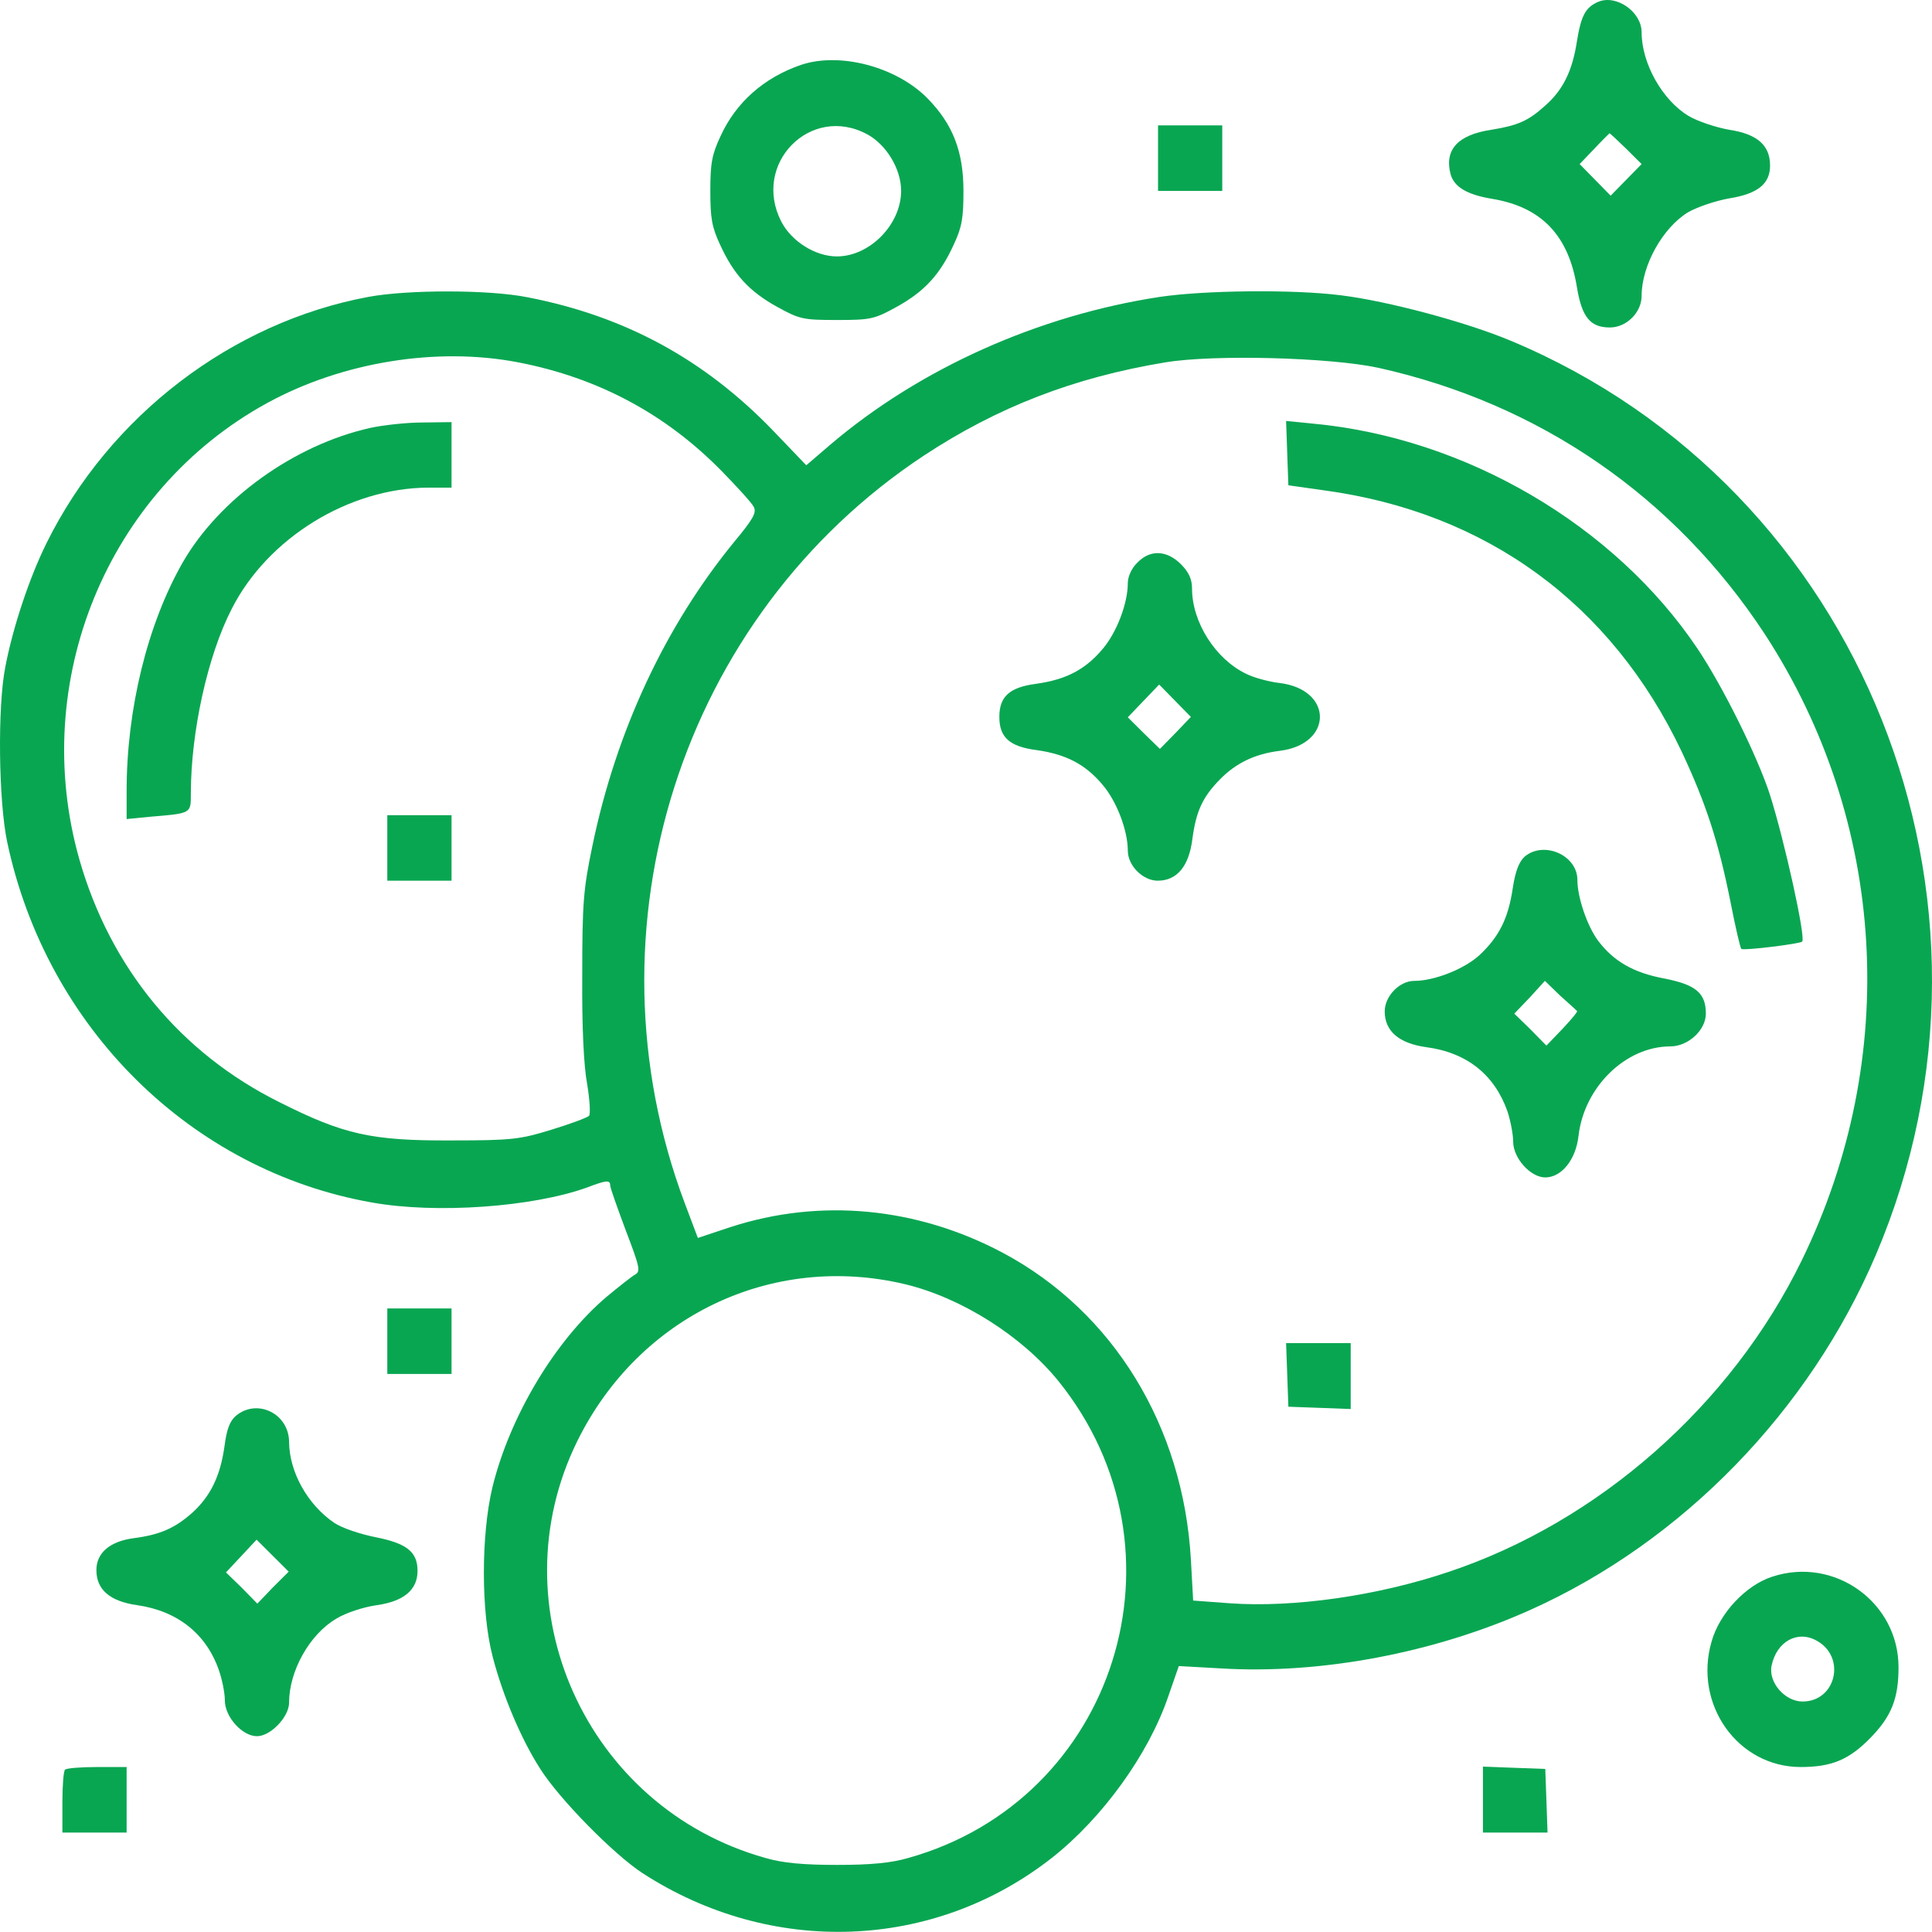
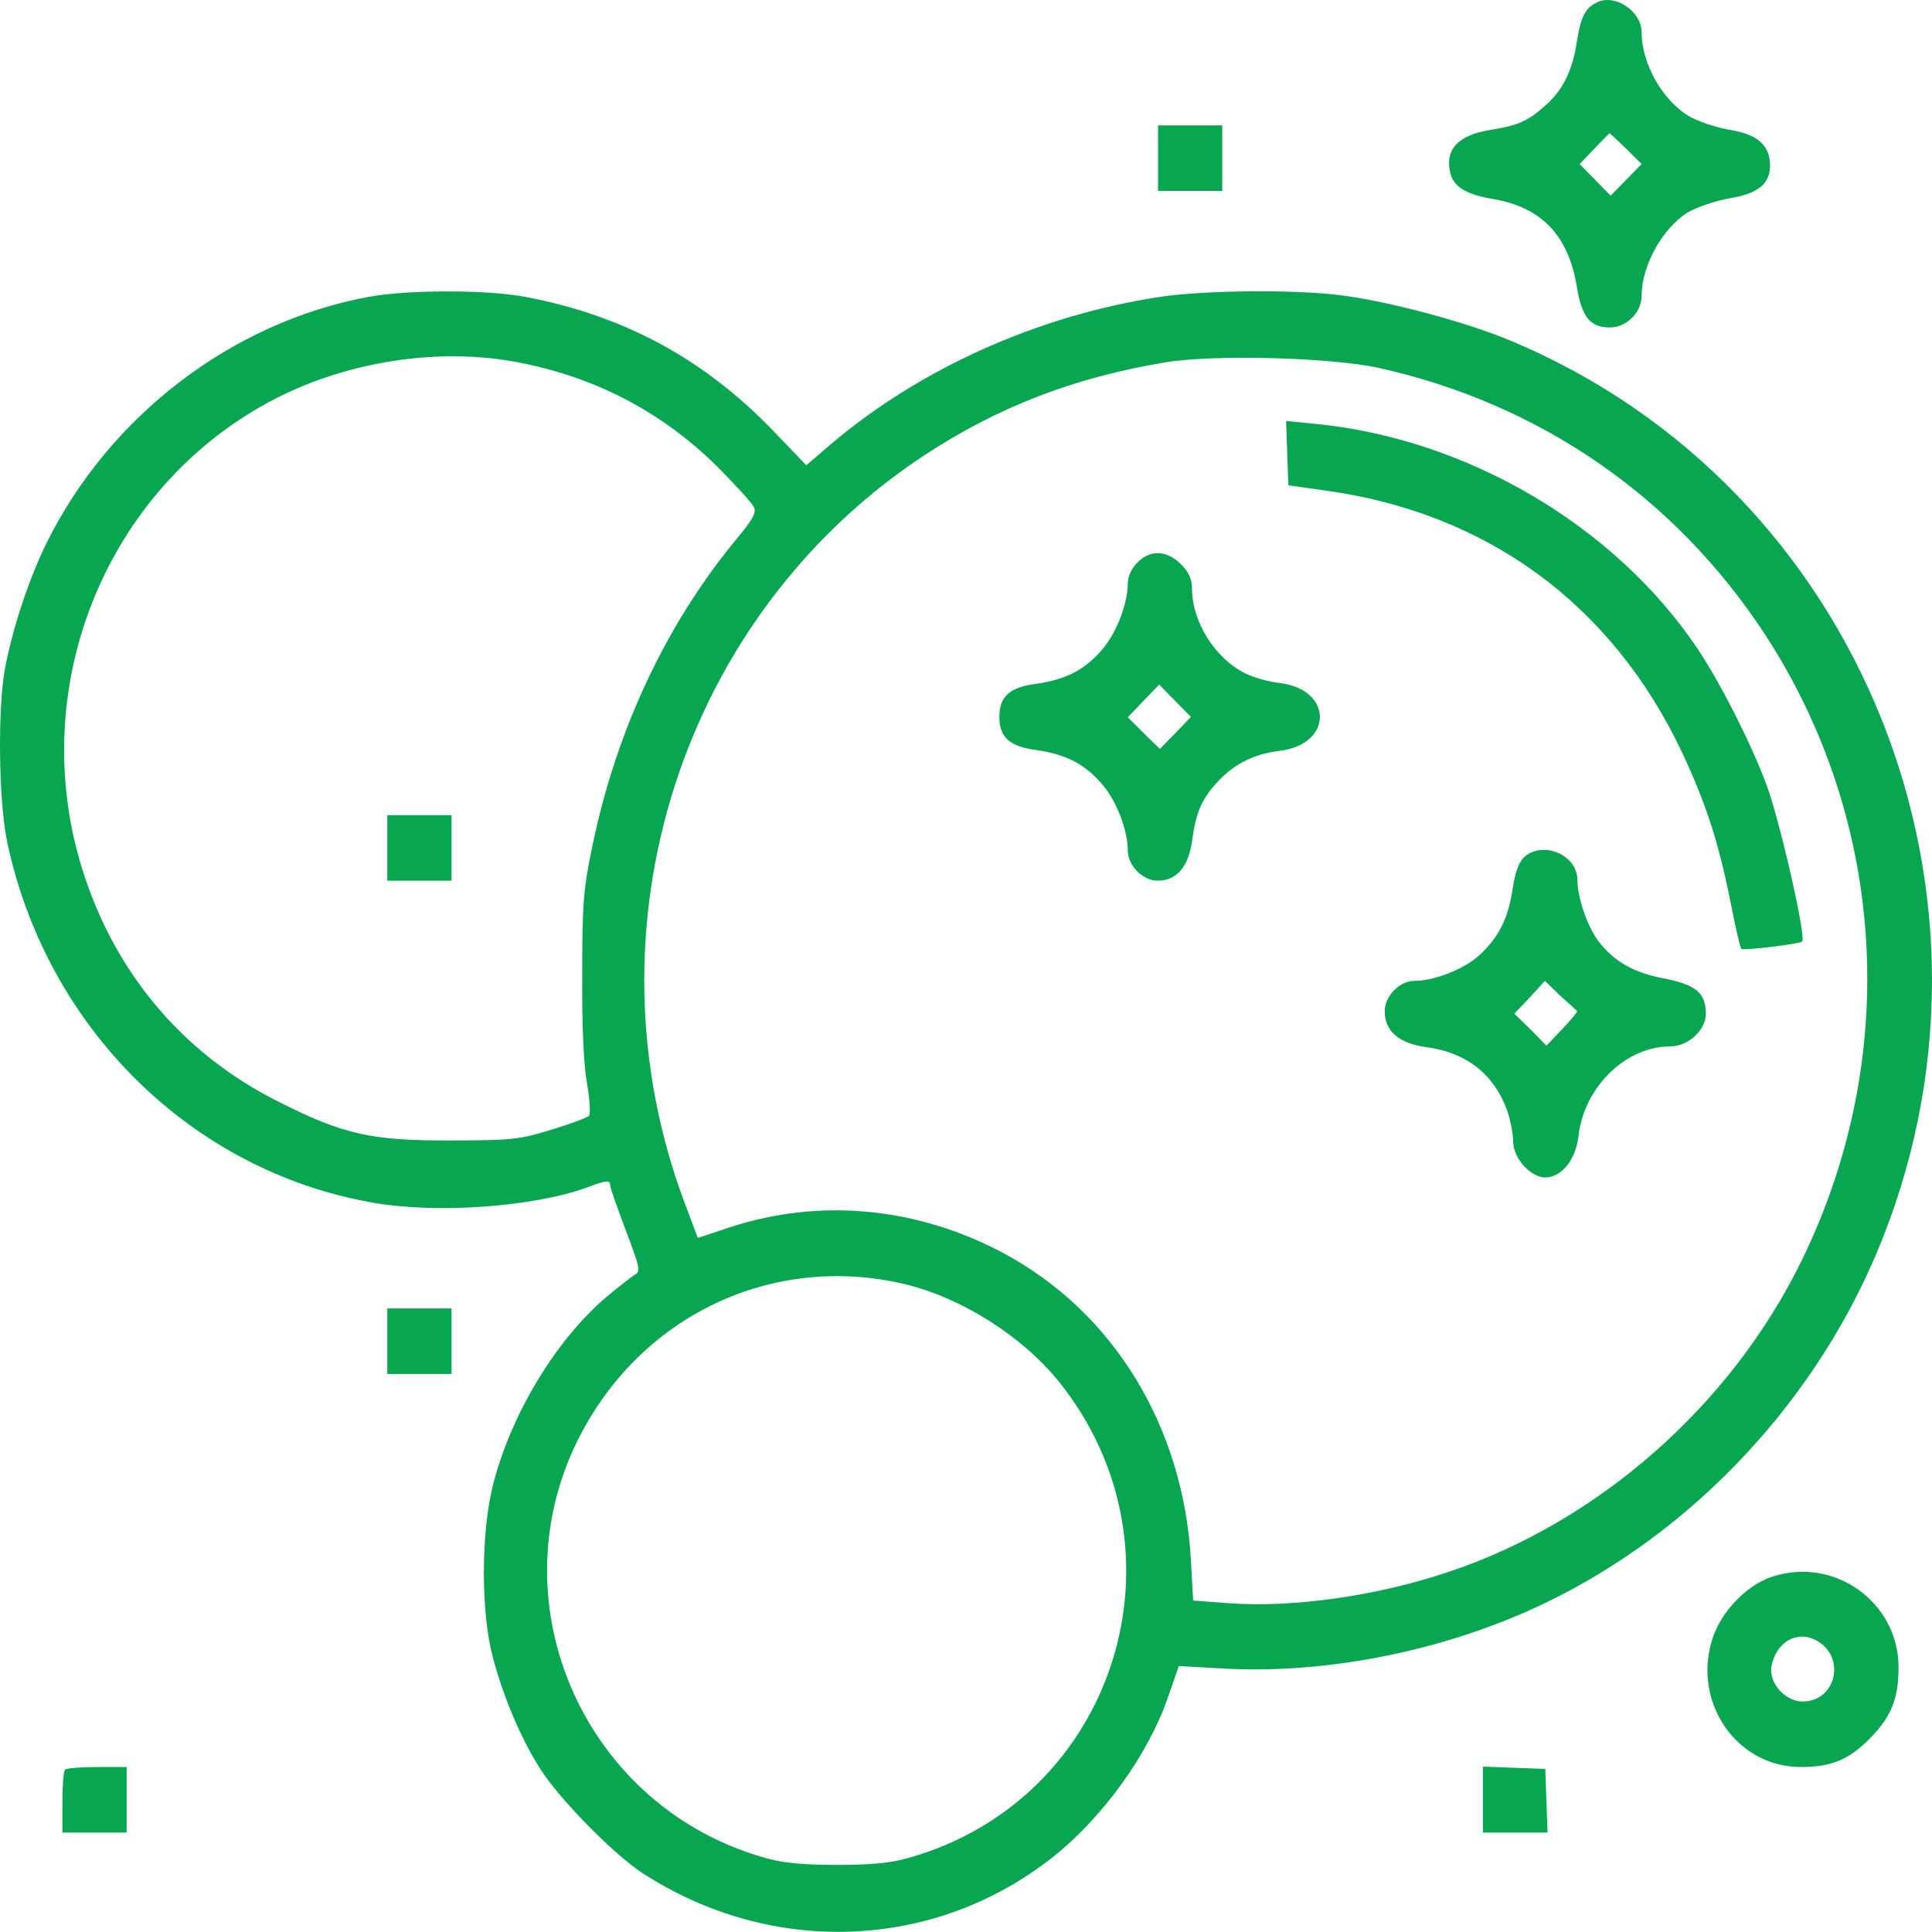
<svg xmlns="http://www.w3.org/2000/svg" width="200" height="200" viewBox="0 0 200 200" fill="none">
  <path d="M165.442 0.191C164.151 0.749 163.682 1.587 163.252 4.22C162.782 7.331 161.805 9.326 159.927 10.962C158.206 12.517 157.111 12.996 154.374 13.435C150.932 13.954 149.524 15.47 150.15 17.983C150.502 19.339 151.832 20.137 154.413 20.576C159.575 21.413 162.391 24.366 163.252 29.791C163.76 32.823 164.621 33.9 166.654 33.9C168.375 33.9 169.94 32.344 169.94 30.629C169.94 27.477 172.13 23.568 174.75 21.972C175.728 21.413 177.644 20.775 179.013 20.536C181.986 20.057 183.237 19.02 183.237 17.145C183.237 15.031 181.907 13.874 179.013 13.435C177.644 13.196 175.728 12.557 174.789 11.999C172.091 10.363 169.94 6.573 169.94 3.342C169.94 1.228 167.319 -0.607 165.442 0.191ZM168.336 15.39L169.94 16.985L168.336 18.621L166.733 20.257L165.129 18.621L163.525 16.985L165.051 15.39C165.872 14.512 166.615 13.794 166.615 13.794C166.654 13.794 167.437 14.512 168.336 15.39Z" fill="#09A652" />
-   <path d="M82.92 6.717C79.087 8.034 76.193 10.587 74.589 14.097C73.69 16.012 73.533 16.93 73.533 19.762C73.533 22.594 73.69 23.512 74.55 25.347C75.958 28.419 77.561 30.174 80.456 31.77C82.763 33.046 83.154 33.126 86.635 33.126C90.116 33.126 90.507 33.046 92.814 31.77C95.709 30.174 97.312 28.419 98.72 25.347C99.581 23.512 99.737 22.594 99.737 19.762C99.737 15.693 98.642 12.861 96.022 10.188C92.814 6.917 86.948 5.361 82.92 6.717ZM89.764 13.898C91.758 14.975 93.284 17.488 93.284 19.762C93.284 23.233 90.038 26.544 86.635 26.544C84.406 26.544 81.942 24.988 80.886 22.953C77.796 16.969 83.897 10.746 89.764 13.898Z" fill="#09A652" />
  <path d="M119.879 16.371V19.762H123.203H126.527V16.371V12.98H123.203H119.879V16.371Z" fill="#09A652" />
  <path d="M38.138 30.733C24.019 33.365 11.347 43.019 4.816 56.224C3.056 59.774 1.335 64.92 0.553 69.029C-0.268 73.138 -0.151 82.952 0.748 87.18C4.816 106.369 19.756 121.169 38.49 124.48C45.139 125.676 55.151 124.958 60.783 122.924C62.777 122.166 63.168 122.126 63.168 122.724C63.168 122.964 63.911 125.038 64.772 127.352C66.219 131.142 66.336 131.62 65.75 131.94C65.398 132.139 64.029 133.216 62.738 134.293C57.458 138.801 52.765 146.62 50.966 154C49.793 158.947 49.793 166.925 51.005 171.513C52.061 175.582 53.977 180.09 55.933 183.122C57.928 186.273 63.559 191.978 66.493 193.893C79.829 202.549 96.647 201.951 108.927 192.297C114.129 188.188 118.9 181.606 120.934 175.622L122.029 172.47L126.331 172.71C136.696 173.348 148.507 171.114 158.441 166.646C174.163 159.585 187.304 146.062 194.188 129.905C209.832 93.164 192.78 50.479 156.407 35.28C151.753 33.325 143.657 31.171 138.847 30.573C133.841 29.935 124.65 30.054 120.074 30.733C107.48 32.647 95.2 38.153 85.93 46.051L83.467 48.166L80.025 44.575C72.907 37.195 64.694 32.727 54.603 30.772C50.614 29.974 42.244 29.974 38.138 30.733ZM53.665 37.514C61.917 39.11 68.918 42.86 74.706 48.764C76.309 50.399 77.835 52.075 78.03 52.474C78.343 53.072 77.952 53.75 75.996 56.104C68.879 64.801 63.794 75.651 61.33 87.539C60.392 92.047 60.274 93.443 60.274 100.943C60.235 106.369 60.431 110.358 60.783 112.233C61.056 113.868 61.135 115.344 60.978 115.504C60.783 115.703 59.062 116.342 57.106 116.94C53.86 117.937 53.078 118.057 46.742 118.057C38.49 118.097 35.596 117.459 28.947 114.108C18.661 109.001 11.425 100.185 8.218 88.975C2.978 70.545 11.113 50.798 27.617 41.743C35.4 37.474 45.217 35.879 53.665 37.514ZM142.679 38.073C159.38 41.783 173.342 51.397 182.689 65.638C195.322 85.026 196.769 109.48 186.522 130.464C179.208 145.463 165.481 157.551 149.915 162.737C142.562 165.21 133.88 166.447 127.27 165.968L123.515 165.689L123.281 161.46C122.499 147.657 115.263 135.809 103.843 129.706C94.926 124.958 84.914 124.001 75.605 127.033L72.242 128.15L70.873 124.52C60.196 96.076 70.521 63.763 95.63 47.168C103.256 42.142 111.196 39.07 120.621 37.514C125.627 36.676 137.673 36.996 142.679 38.073ZM93.674 132.937C99.502 134.333 105.759 138.282 109.553 142.95C123.672 160.423 115.537 186.313 94.026 192.337C92.266 192.855 90.115 193.055 86.635 193.055C83.154 193.055 81.003 192.855 79.243 192.337C60.665 187.151 51.318 166.327 59.766 149.173C66.141 136.248 79.907 129.666 93.674 132.937Z" fill="#09A652" />
-   <path d="M38.334 44.296C30.473 46.051 22.69 51.636 18.896 58.258C15.259 64.641 13.108 73.417 13.108 81.874V84.787L15.572 84.547C19.835 84.188 19.756 84.228 19.756 82.154C19.756 75.811 21.477 67.912 23.98 63.045C27.696 55.705 36.105 50.519 44.318 50.479H46.743V47.088V43.697L43.731 43.737C42.049 43.737 39.624 44.017 38.334 44.296Z" fill="#09A652" />
  <path d="M40.094 87.778V91.169H43.418H46.743V87.778V84.388H43.418H40.094V87.778Z" fill="#09A652" />
  <path d="M133.254 46.929L133.372 50.24L137.048 50.758C153.866 53.032 166.811 62.487 174.086 77.805C176.589 83.151 177.879 87.061 179.131 93.324C179.639 95.917 180.148 98.151 180.265 98.23C180.46 98.43 186.327 97.712 186.562 97.472C186.953 97.073 184.724 86.981 183.198 82.194C181.868 78.165 178.349 71.064 175.728 67.154C167.163 54.389 151.754 45.333 135.953 43.857L133.137 43.578L133.254 46.929Z" fill="#09A652" />
  <path d="M117.728 58.258C117.141 58.817 116.75 59.694 116.75 60.372C116.75 62.447 115.616 65.439 114.169 67.154C112.37 69.308 110.375 70.346 107.285 70.784C104.508 71.143 103.452 72.101 103.452 74.215C103.452 76.329 104.508 77.287 107.285 77.646C110.375 78.085 112.37 79.122 114.169 81.276C115.616 82.991 116.75 85.983 116.75 88.058C116.75 89.614 118.314 91.169 119.84 91.169C121.834 91.169 123.086 89.693 123.438 86.821C123.829 83.949 124.494 82.513 126.293 80.678C127.975 78.962 129.93 78.045 132.472 77.726C138.026 77.047 138.026 71.383 132.472 70.705C131.377 70.585 129.774 70.146 128.991 69.747C125.824 68.231 123.399 64.402 123.399 60.931C123.399 59.974 123.086 59.255 122.264 58.418C120.778 56.942 119.057 56.862 117.728 58.258ZM121.678 75.891L120.074 77.526L118.393 75.891L116.75 74.255L118.353 72.579L119.996 70.864L121.639 72.54L123.281 74.215L121.678 75.891Z" fill="#09A652" />
  <path d="M157.855 88.656C157.268 89.175 156.877 90.132 156.603 91.927C156.134 95.119 155.156 96.994 153.162 98.869C151.597 100.305 148.507 101.541 146.396 101.541C144.87 101.541 143.345 103.137 143.345 104.693C143.345 106.727 144.792 108.004 147.647 108.403C151.871 108.961 154.726 111.275 156.056 115.065C156.369 116.022 156.642 117.419 156.642 118.177C156.642 119.892 158.441 121.887 159.967 121.887C161.648 121.887 163.135 120.052 163.408 117.578C163.995 112.512 168.297 108.323 172.912 108.323C174.75 108.323 176.589 106.648 176.589 104.932C176.589 102.818 175.572 101.94 172.326 101.302C169.079 100.704 167.046 99.507 165.442 97.393C164.308 95.877 163.291 92.885 163.291 91.09C163.291 88.537 159.849 87.021 157.855 88.656ZM163.252 104.653C163.369 104.693 162.665 105.531 161.766 106.488L160.084 108.243L158.441 106.568L156.76 104.932L158.363 103.257L159.928 101.541L161.492 103.057C162.392 103.855 163.174 104.573 163.252 104.653Z" fill="#09A652" />
-   <path d="M133.254 142.312L133.372 145.623L136.618 145.742L139.825 145.862V142.431V139.041H136.501H133.137L133.254 142.312Z" fill="#09A652" />
  <path d="M40.094 138.841V142.232H43.418H46.743V138.841V135.45H43.418H40.094V138.841Z" fill="#09A652" />
-   <path d="M24.45 146.54C23.785 147.099 23.472 147.936 23.237 149.732C22.807 152.803 21.79 154.878 19.913 156.593C18.114 158.189 16.589 158.867 13.89 159.226C11.387 159.545 9.979 160.742 9.979 162.537C9.979 164.572 11.387 165.768 14.203 166.167C18.388 166.766 21.399 169.159 22.69 172.989C23.003 173.906 23.276 175.263 23.276 176.021C23.276 177.736 25.076 179.731 26.601 179.731C28.009 179.731 29.925 177.736 29.925 176.26C29.925 172.989 32.037 169.199 34.814 167.563C35.792 166.965 37.591 166.367 38.999 166.167C41.815 165.768 43.223 164.572 43.223 162.617C43.223 160.662 42.128 159.784 38.96 159.146C37.317 158.827 35.401 158.189 34.579 157.63C31.842 155.755 29.964 152.404 29.925 149.293C29.925 146.341 26.64 144.745 24.45 146.54ZM28.244 164.332L26.64 166.008L25.036 164.372L23.394 162.776L24.997 161.061L26.562 159.386L28.204 161.021L29.886 162.697L28.244 164.332Z" fill="#09A652" />
  <path d="M183.472 163.215C180.734 164.093 177.996 167.005 177.175 169.957C175.298 176.459 179.913 182.922 186.405 182.922C189.612 182.922 191.411 182.164 193.601 179.93C195.792 177.696 196.535 175.861 196.535 172.59C196.535 165.888 189.925 161.101 183.472 163.215ZM188.048 169.837C191.138 171.513 190.082 176.14 186.601 176.14C184.763 176.14 183.042 174.146 183.394 172.43C183.902 169.957 186.053 168.72 188.048 169.837Z" fill="#09A652" />
  <path d="M6.733 183.201C6.576 183.321 6.459 184.877 6.459 186.592V189.704H9.783H13.108V186.313V182.922H10.057C8.375 182.922 6.85 183.042 6.733 183.201Z" fill="#09A652" />
  <path d="M153.514 186.313V189.704H156.838H160.201L160.084 186.393L159.967 183.121L156.76 183.002L153.514 182.882V186.313Z" fill="#09A652" />
</svg>